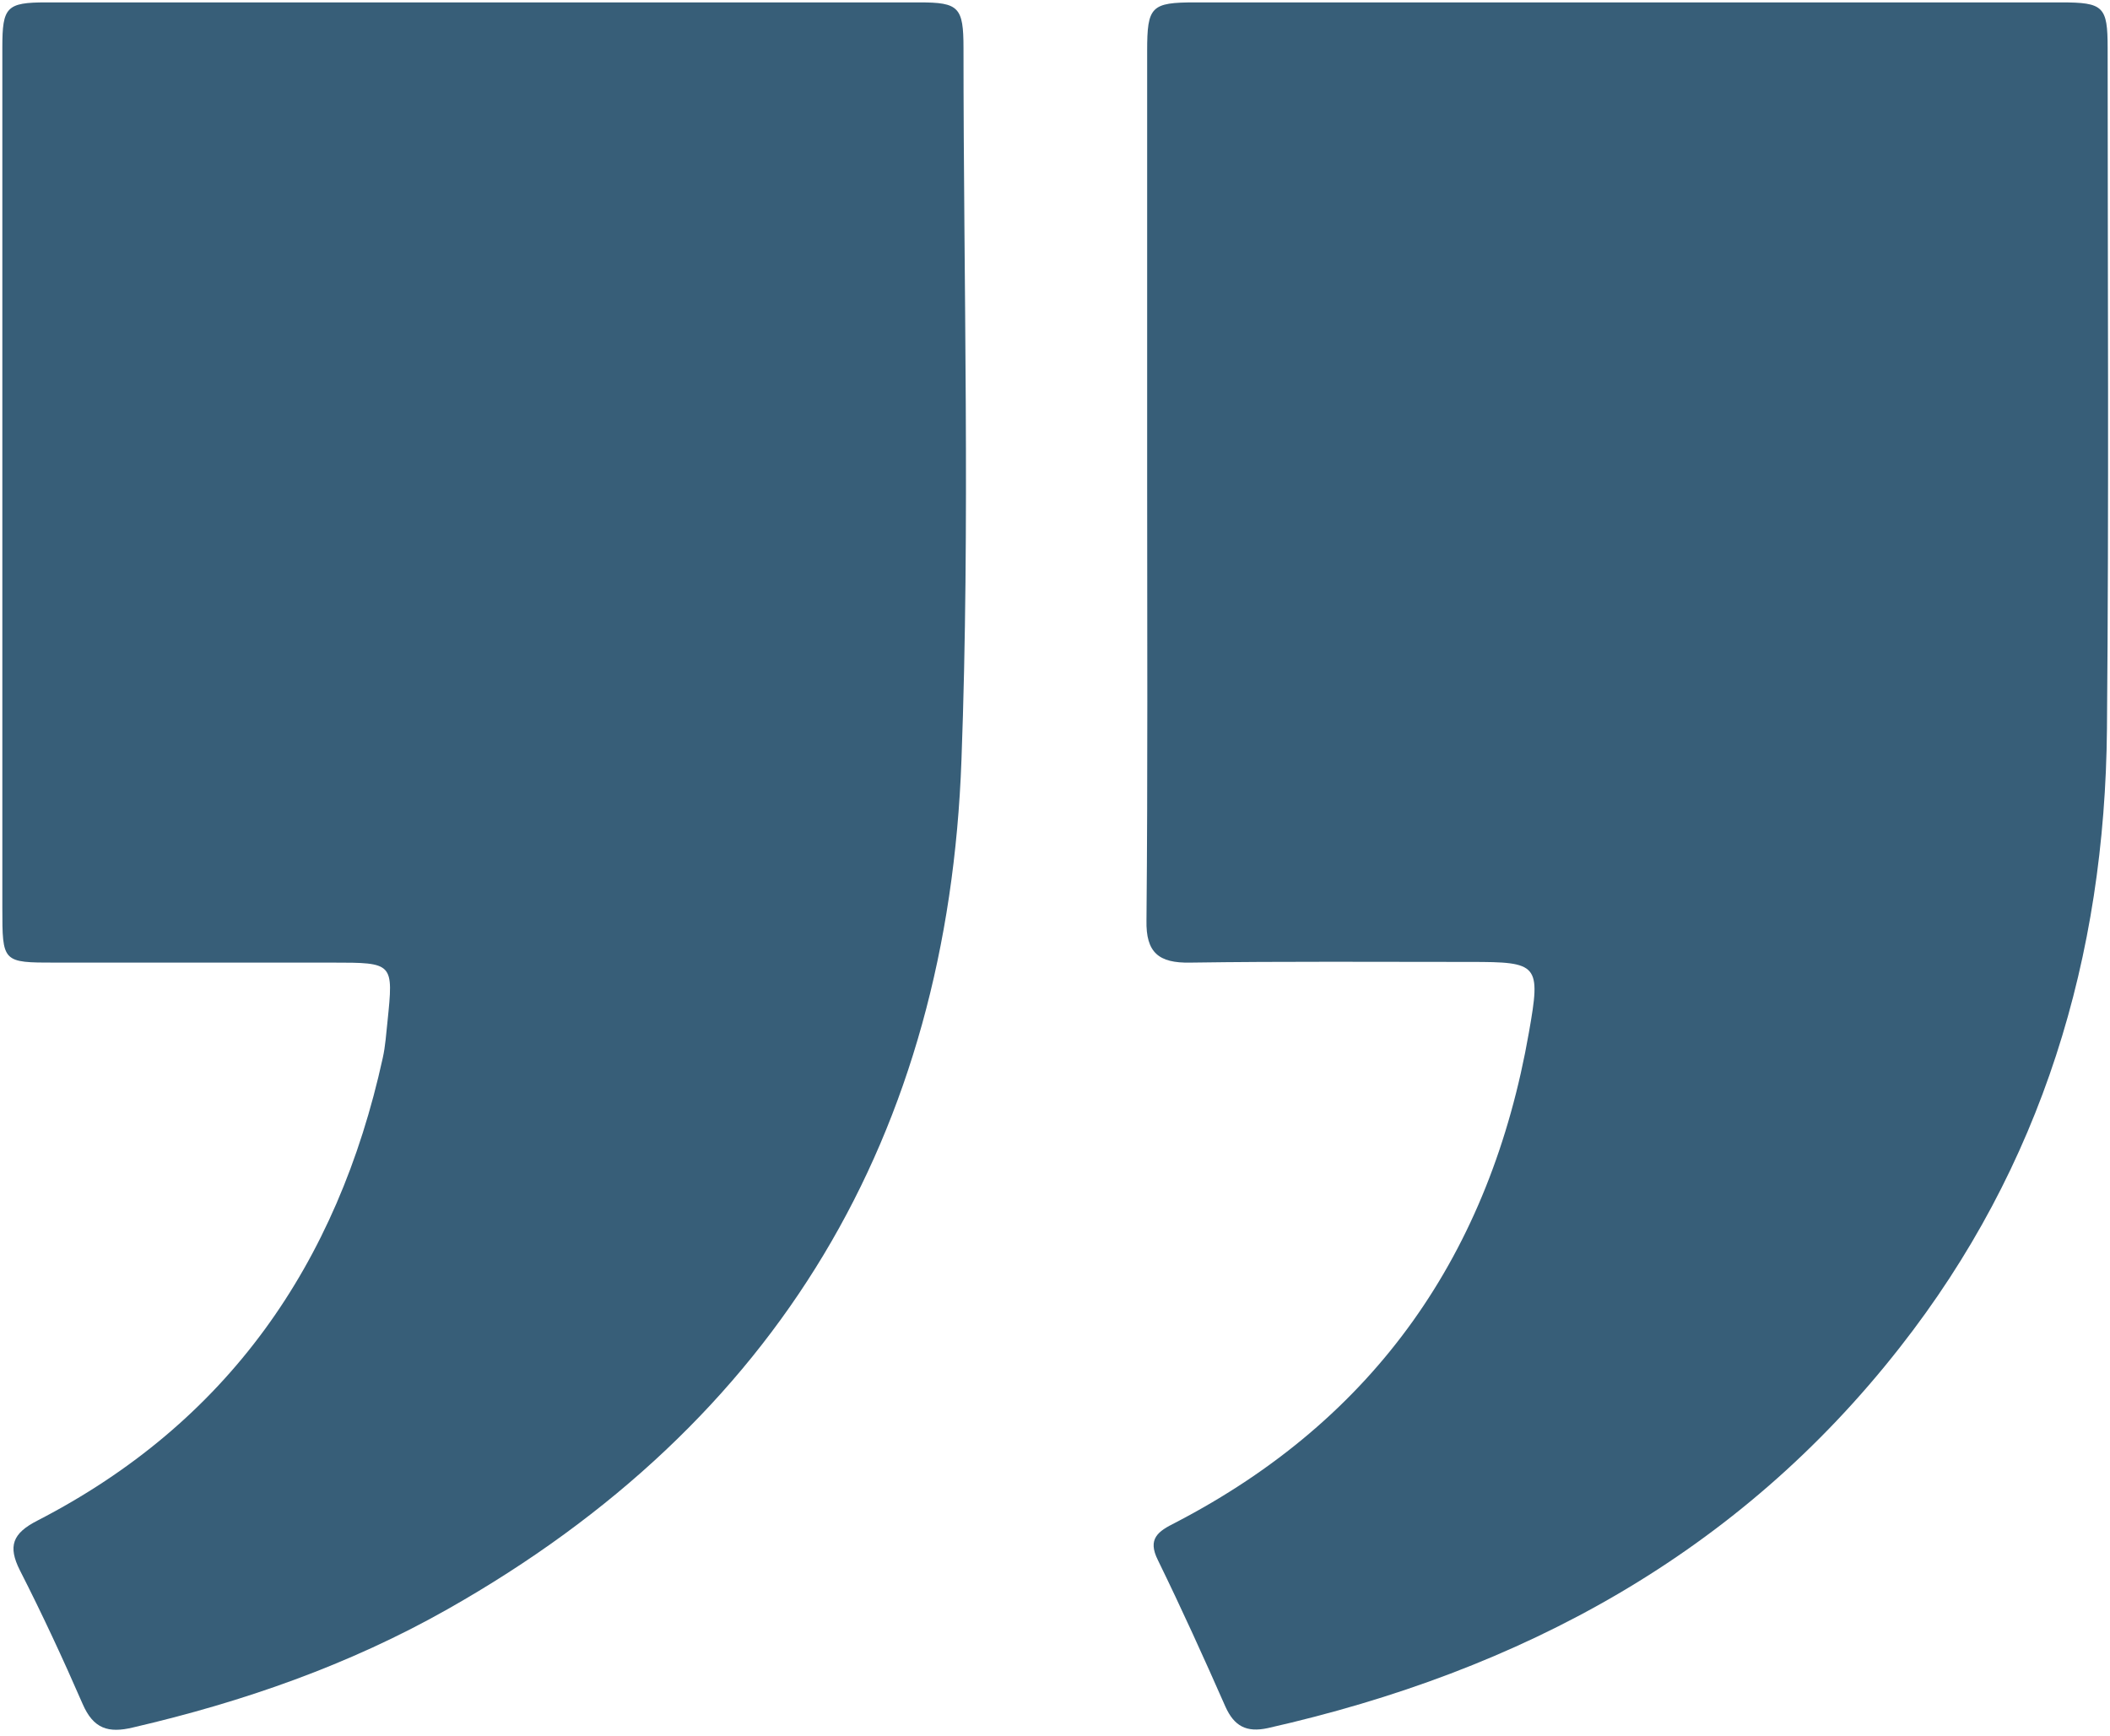
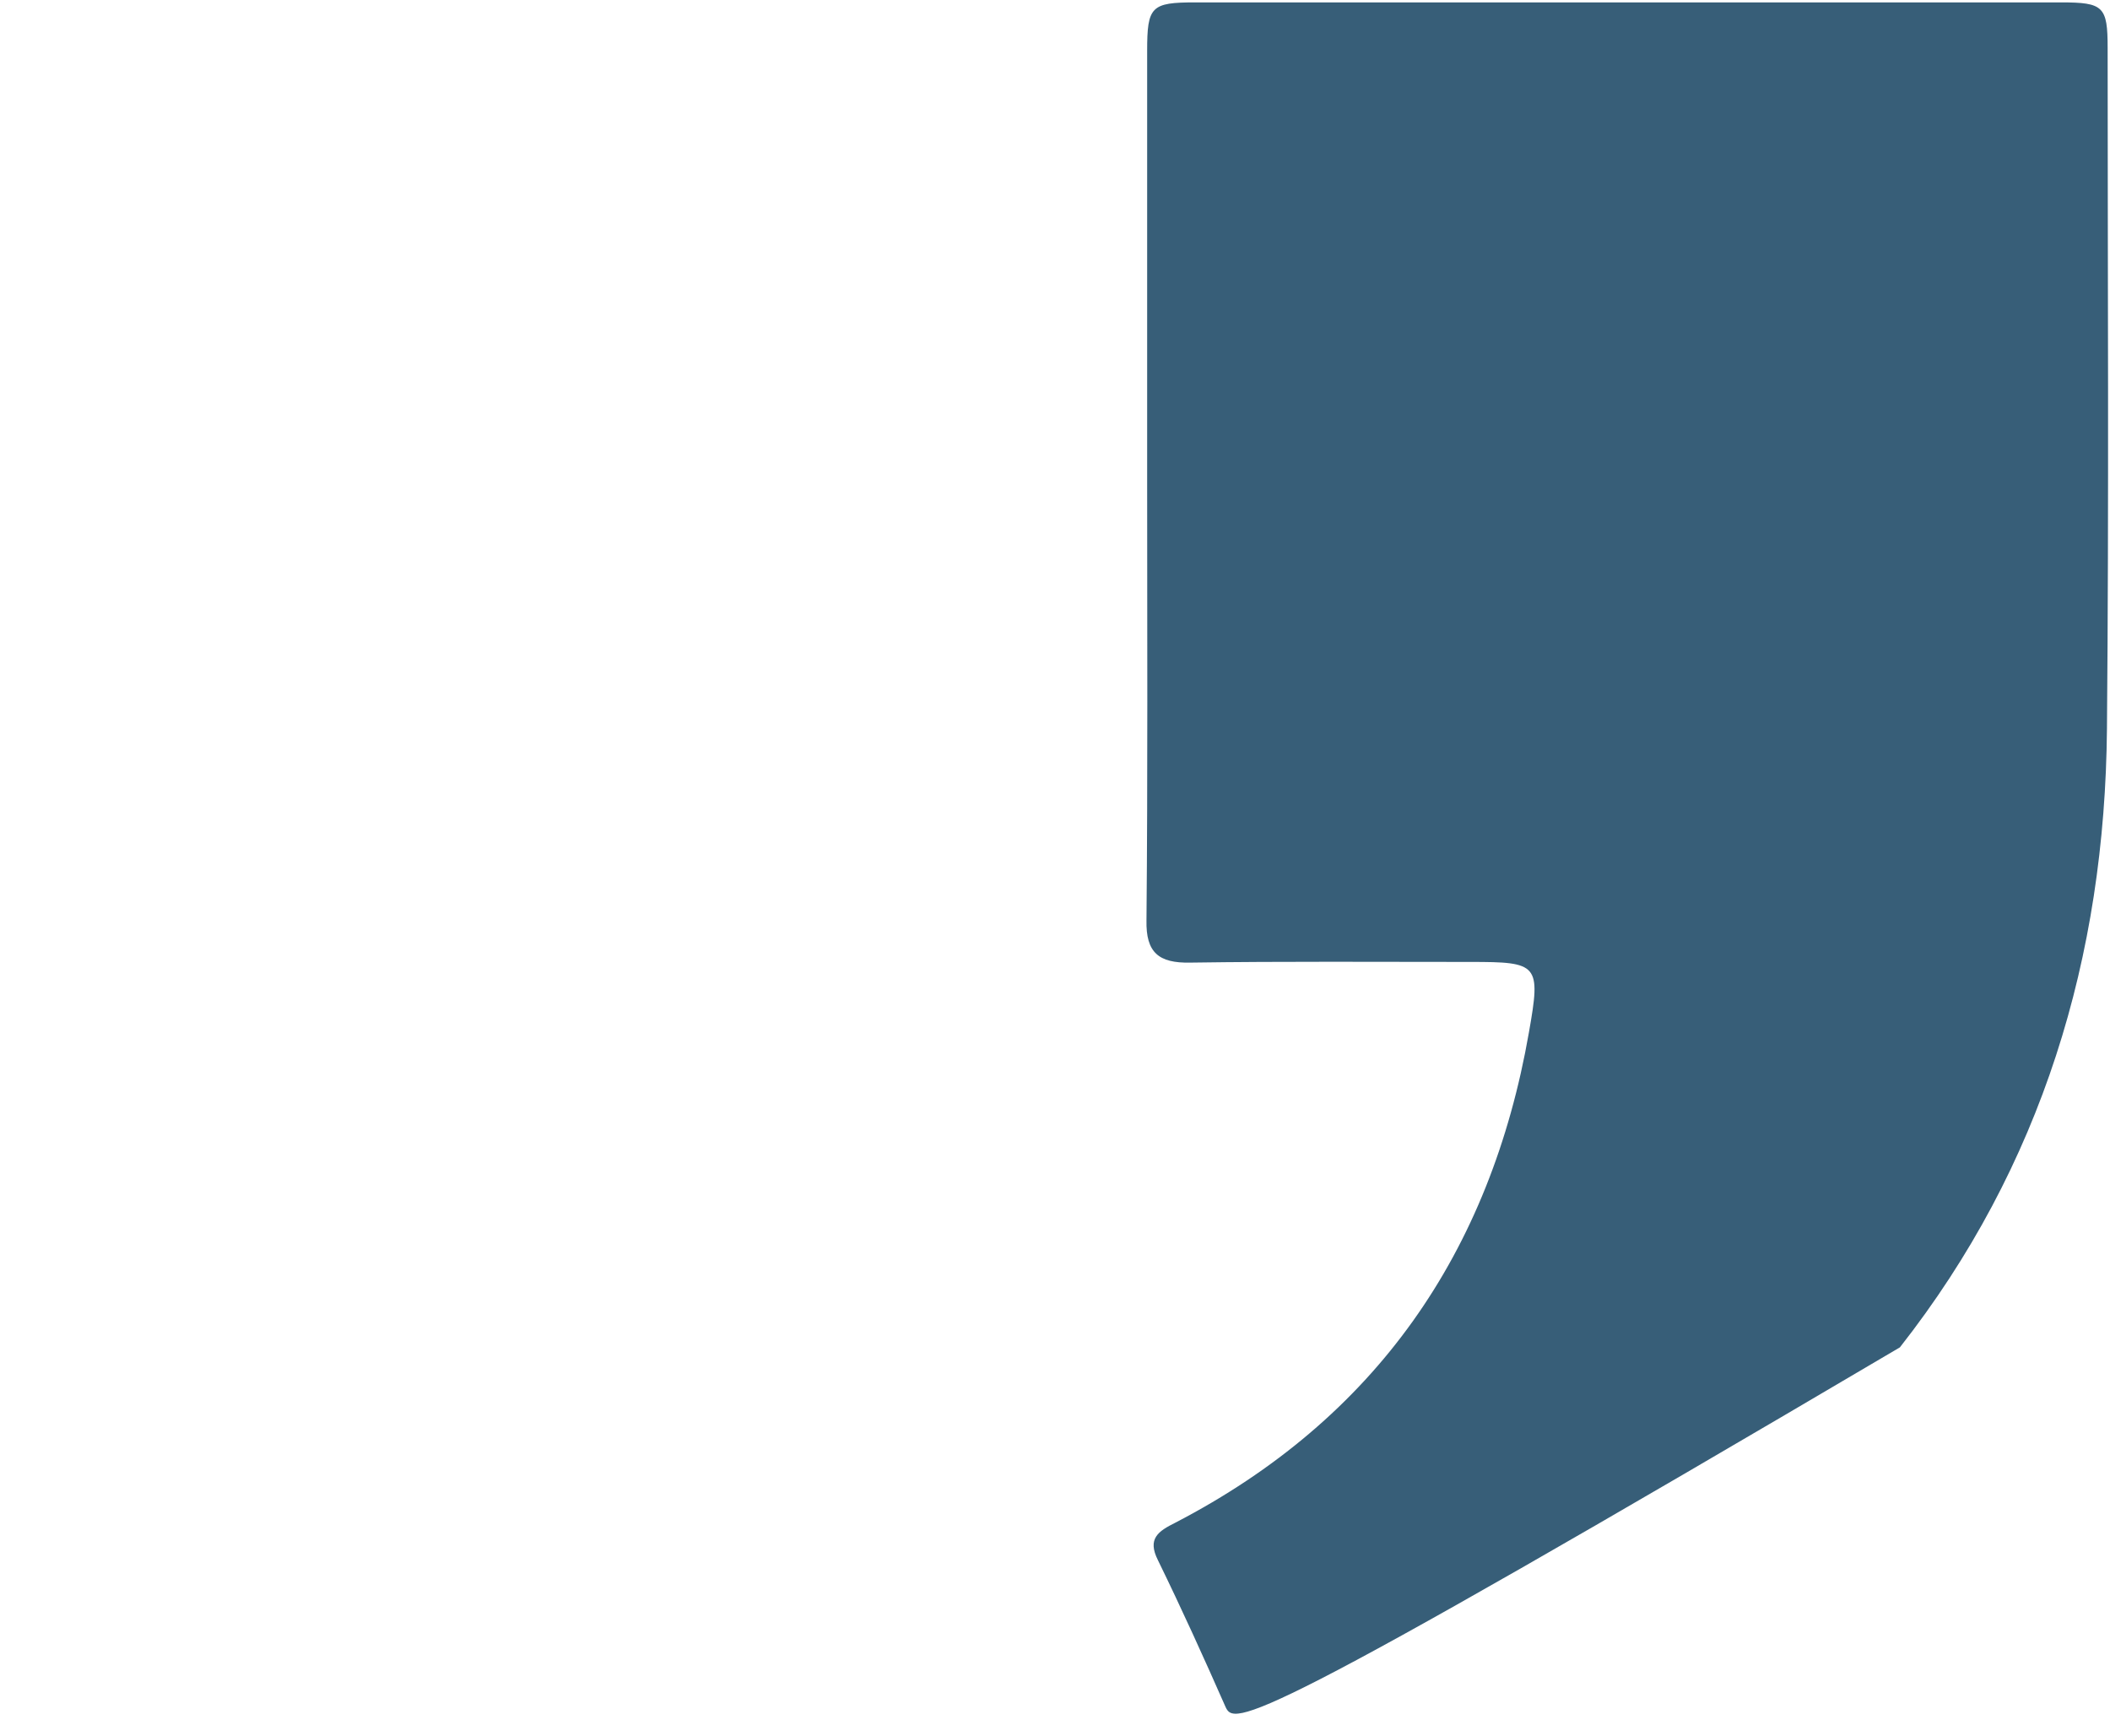
<svg xmlns="http://www.w3.org/2000/svg" width="265" height="218" viewBox="0 0 265 218" fill="none">
-   <path d="M144.074 60.771C144.074 42.639 144.074 24.506 144.074 6.374C144.074 0.807 144.582 0.301 150.088 0.301C186.345 0.301 222.601 0.301 258.858 0.301C264.194 0.301 264.703 0.807 264.703 6.036C264.703 34.542 264.872 63.048 264.618 91.554C264.364 120.145 256.486 146.458 238.612 169.229C218.281 195.205 191.004 209.88 159.237 217.048C156.526 217.639 155.001 216.795 153.9 214.349C151.189 208.193 148.394 202.036 145.429 195.964C144.074 193.265 145.429 192.337 147.632 191.241C172.791 178.169 187.192 157.337 192.02 129.675C193.545 121.072 193.206 120.819 184.65 120.819C172.96 120.819 161.185 120.735 149.495 120.904C145.514 120.988 143.904 119.639 143.989 115.59C144.158 97.289 144.074 79.072 144.074 60.771Z" fill="#375E78" />
-   <path d="M0.294 60.349C0.294 42.217 0.294 24.084 0.294 5.952C0.294 0.892 0.802 0.301 5.8 0.301C42.395 0.301 78.906 0.301 115.501 0.301C120.415 0.301 121.008 0.892 121.008 6.036C121.008 35.807 121.855 65.663 120.753 95.434C119.059 142.494 97.797 178.59 56.203 202.121C43.836 209.121 30.536 213.759 16.728 216.964C13.594 217.723 11.73 217.133 10.375 214.012C7.918 208.362 5.292 202.711 2.496 197.229C0.972 194.193 1.565 192.59 4.699 190.988C28.587 178.675 42.395 158.771 48.071 132.88C48.41 131.362 48.495 129.843 48.664 128.325C49.426 120.904 49.426 120.904 41.718 120.904C30.112 120.904 18.592 120.904 6.986 120.904C0.294 120.904 0.294 120.904 0.294 113.988C0.294 96.109 0.294 78.229 0.294 60.349Z" fill="#375E78" />
+   <path d="M144.074 60.771C144.074 42.639 144.074 24.506 144.074 6.374C144.074 0.807 144.582 0.301 150.088 0.301C186.345 0.301 222.601 0.301 258.858 0.301C264.194 0.301 264.703 0.807 264.703 6.036C264.703 34.542 264.872 63.048 264.618 91.554C264.364 120.145 256.486 146.458 238.612 169.229C156.526 217.639 155.001 216.795 153.9 214.349C151.189 208.193 148.394 202.036 145.429 195.964C144.074 193.265 145.429 192.337 147.632 191.241C172.791 178.169 187.192 157.337 192.02 129.675C193.545 121.072 193.206 120.819 184.65 120.819C172.96 120.819 161.185 120.735 149.495 120.904C145.514 120.988 143.904 119.639 143.989 115.59C144.158 97.289 144.074 79.072 144.074 60.771Z" fill="#375E78" />
</svg>